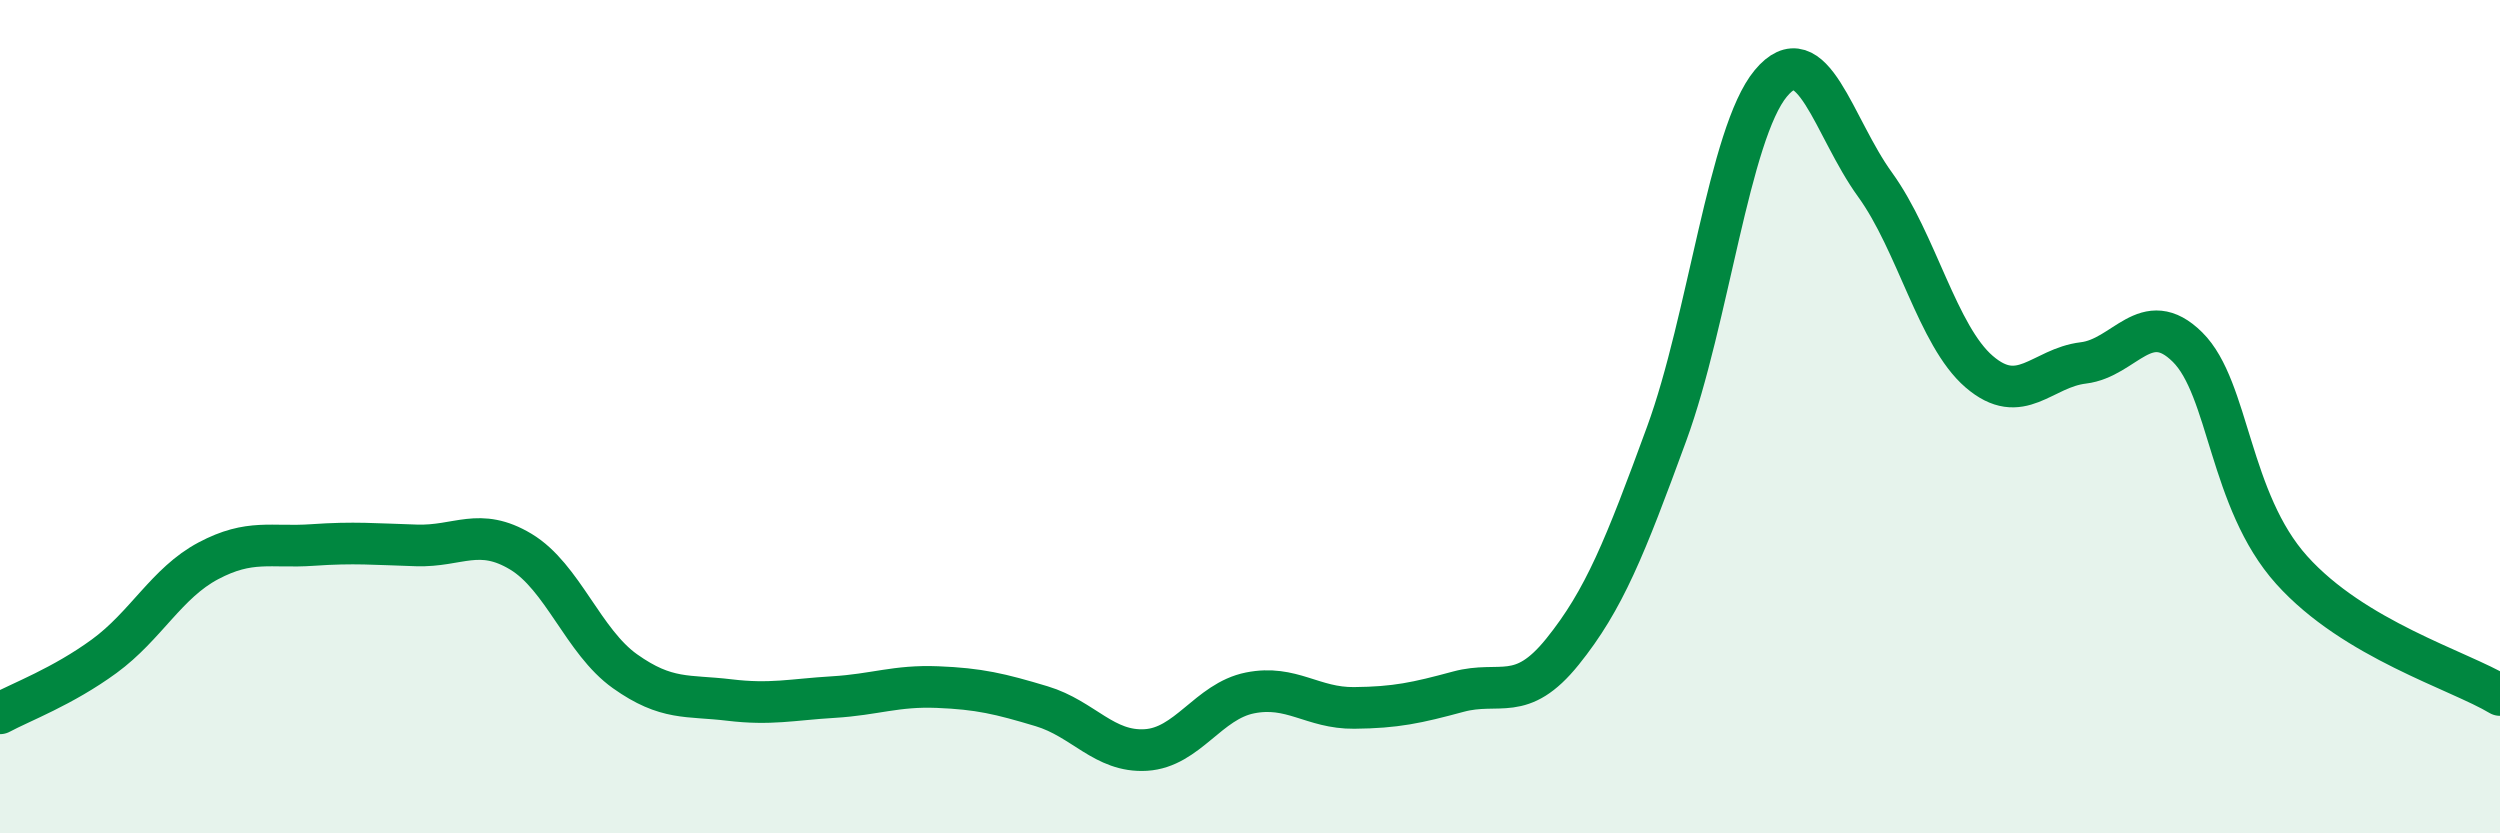
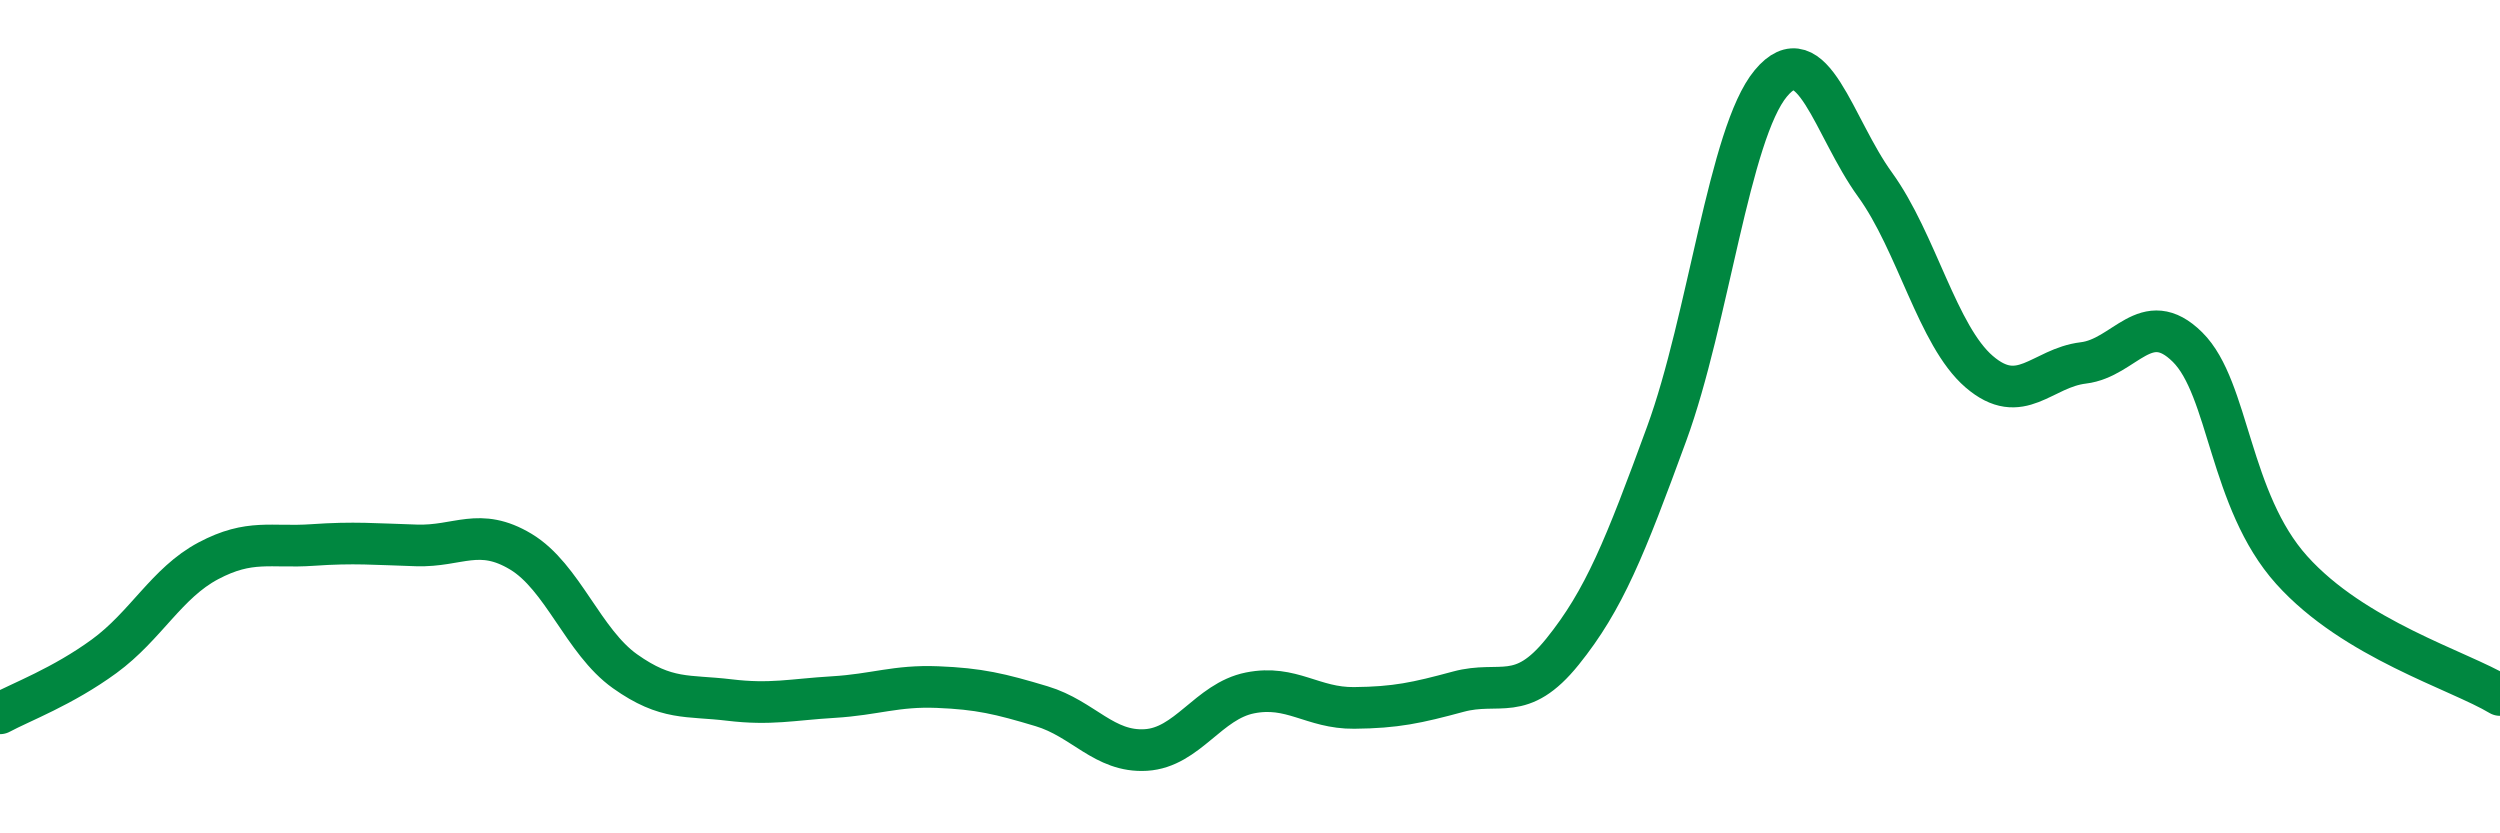
<svg xmlns="http://www.w3.org/2000/svg" width="60" height="20" viewBox="0 0 60 20">
-   <path d="M 0,17.12 C 0.5,16.85 1.5,16.48 2.5,15.75 C 3.5,15.02 4,13.99 5,13.46 C 6,12.93 6.5,13.15 7.5,13.08 C 8.5,13.01 9,13.06 10,13.09 C 11,13.12 11.5,12.64 12.5,13.24 C 13.5,13.84 14,15.4 15,16.11 C 16,16.82 16.5,16.68 17.5,16.8 C 18.5,16.92 19,16.79 20,16.73 C 21,16.67 21.5,16.45 22.5,16.49 C 23.5,16.53 24,16.65 25,16.95 C 26,17.25 26.5,18.06 27.5,18 C 28.5,17.94 29,16.83 30,16.63 C 31,16.43 31.5,17 32.5,16.99 C 33.5,16.98 34,16.87 35,16.6 C 36,16.33 36.5,16.88 37.5,15.64 C 38.5,14.4 39,13.14 40,10.41 C 41,7.68 41.5,3.2 42.5,2 C 43.5,0.8 44,3.05 45,4.43 C 46,5.81 46.5,8.06 47.5,8.92 C 48.5,9.78 49,8.83 50,8.71 C 51,8.59 51.5,7.34 52.5,8.33 C 53.5,9.32 53.5,12.01 55,13.68 C 56.5,15.35 59,16.08 60,16.68L60 20L0 20Z" fill="#008740" opacity="0.1" stroke-linecap="round" stroke-linejoin="round" />
  <path d="M 0,17.12 C 0.5,16.85 1.5,16.48 2.5,15.75 C 3.5,15.02 4,13.99 5,13.46 C 6,12.93 6.5,13.15 7.5,13.08 C 8.5,13.01 9,13.06 10,13.09 C 11,13.12 11.5,12.64 12.5,13.24 C 13.5,13.84 14,15.4 15,16.11 C 16,16.82 16.5,16.68 17.5,16.8 C 18.5,16.92 19,16.79 20,16.73 C 21,16.67 21.5,16.45 22.5,16.49 C 23.5,16.53 24,16.65 25,16.95 C 26,17.25 26.5,18.06 27.5,18 C 28.5,17.94 29,16.83 30,16.63 C 31,16.43 31.5,17 32.5,16.99 C 33.5,16.98 34,16.87 35,16.6 C 36,16.33 36.5,16.88 37.5,15.64 C 38.5,14.4 39,13.14 40,10.41 C 41,7.68 41.5,3.2 42.5,2 C 43.5,0.8 44,3.05 45,4.43 C 46,5.81 46.5,8.06 47.5,8.92 C 48.5,9.78 49,8.83 50,8.71 C 51,8.59 51.5,7.34 52.5,8.33 C 53.5,9.32 53.5,12.01 55,13.68 C 56.5,15.35 59,16.08 60,16.68" stroke="#008740" stroke-width="1" fill="none" stroke-linecap="round" stroke-linejoin="round" />
</svg>